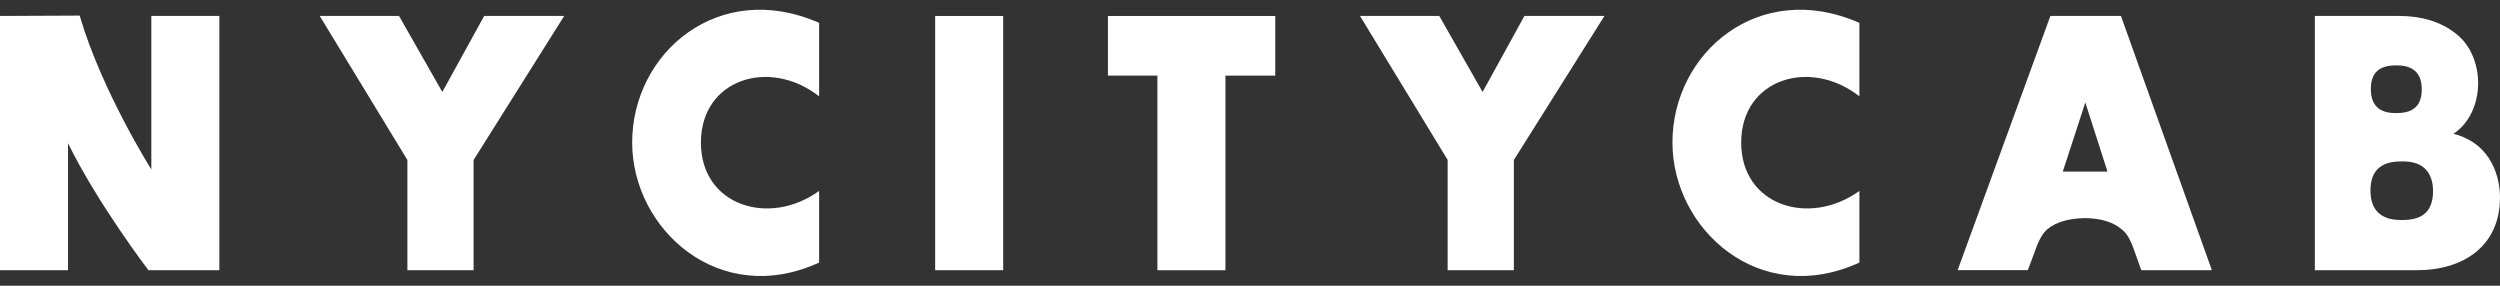
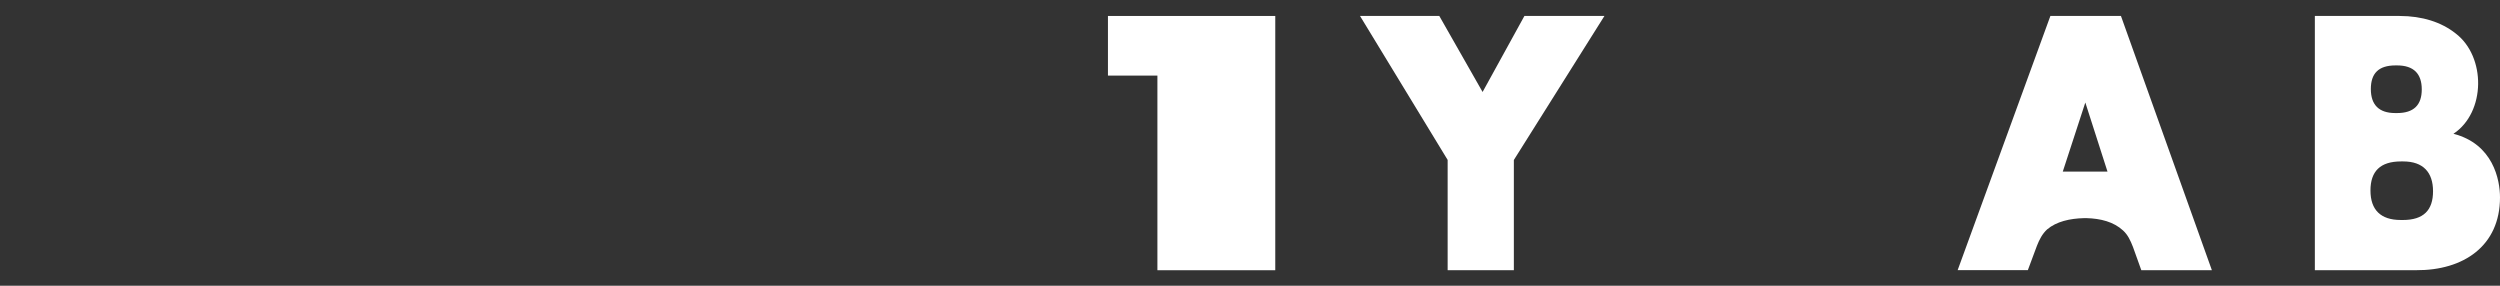
<svg xmlns="http://www.w3.org/2000/svg" width="140" height="16" viewBox="0 0 140 16" fill="none">
  <rect x="0" y="0" width="140" height="16" fill="#333333" stroke="none" />
-   <path d="M3.809 8.023V15.131H0V0.894L4.462 0.874C5.684 5.07 8.475 9.49 8.475 9.49V0.894H12.284V15.131H8.312C8.312 15.131 5.48 11.424 3.811 8.023H3.809Z" fill="white" />
-   <path d="M22.814 8.959L17.905 0.894H22.346L24.77 5.151L27.113 0.894H31.594L26.521 8.959V15.131H22.814V8.959Z" fill="white" />
-   <path d="M35.402 7.982C35.402 2.93 40.271 -1.185 45.871 1.28V5.394C43.081 3.215 39.251 4.437 39.251 7.982C39.251 11.527 43.081 12.708 45.871 10.691V14.704C40.27 17.27 35.402 12.829 35.402 7.982Z" fill="white" />
-   <path d="M52.369 0.894H56.178V15.131H52.369V0.894Z" fill="white" />
-   <path d="M64.815 4.233H62.045V0.894H71.415V4.235H68.624V15.133H64.815V4.233Z" fill="white" />
+   <path d="M64.815 4.233H62.045V0.894H71.415V4.235V15.133H64.815V4.233Z" fill="white" />
  <path d="M81.07 8.959L76.161 0.894H80.601L83.025 5.151L85.367 0.894H89.848L84.776 8.959V15.131H81.068V8.959H81.07Z" fill="white" />
-   <path d="M93.657 7.982C93.657 2.93 98.526 -1.185 104.126 1.28V5.394C101.335 3.215 97.506 4.437 97.506 7.982C97.506 11.527 101.335 12.708 104.126 10.691V14.704C98.525 17.27 93.657 12.829 93.657 7.982Z" fill="white" />
  <path d="M114.822 0.893H118.773L123.865 15.13H119.913L119.445 13.826C119.302 13.46 119.159 13.154 118.895 12.91C118.366 12.42 117.631 12.238 116.858 12.216H116.695C115.921 12.236 115.167 12.4 114.638 12.847C114.374 13.092 114.211 13.398 114.068 13.764L113.559 15.129H109.628L114.822 0.892V0.893ZM118.02 9.611L116.778 5.741L115.515 9.611H118.02Z" fill="white" />
  <path d="M129.631 0.894H134.377C135.64 0.894 136.719 1.24 137.514 1.871C139.226 3.175 139.205 6.292 137.393 7.492C139.613 8.063 140 10.059 140 11.057C140 13.766 137.963 15.151 135.295 15.131H129.632V0.894H129.631ZM134.438 12.32H134.559C135.721 12.32 136.25 11.77 136.25 10.711C136.25 9.651 135.699 9.04 134.579 9.04H134.457C133.296 9.04 132.746 9.59 132.746 10.669C132.746 11.749 133.316 12.319 134.436 12.319L134.438 12.32ZM134.132 6.331H134.234C135.17 6.331 135.619 5.883 135.619 5.007C135.619 4.131 135.17 3.663 134.234 3.663H134.152C133.194 3.663 132.767 4.112 132.767 4.987C132.767 5.863 133.215 6.331 134.132 6.331Z" fill="white" />
</svg>